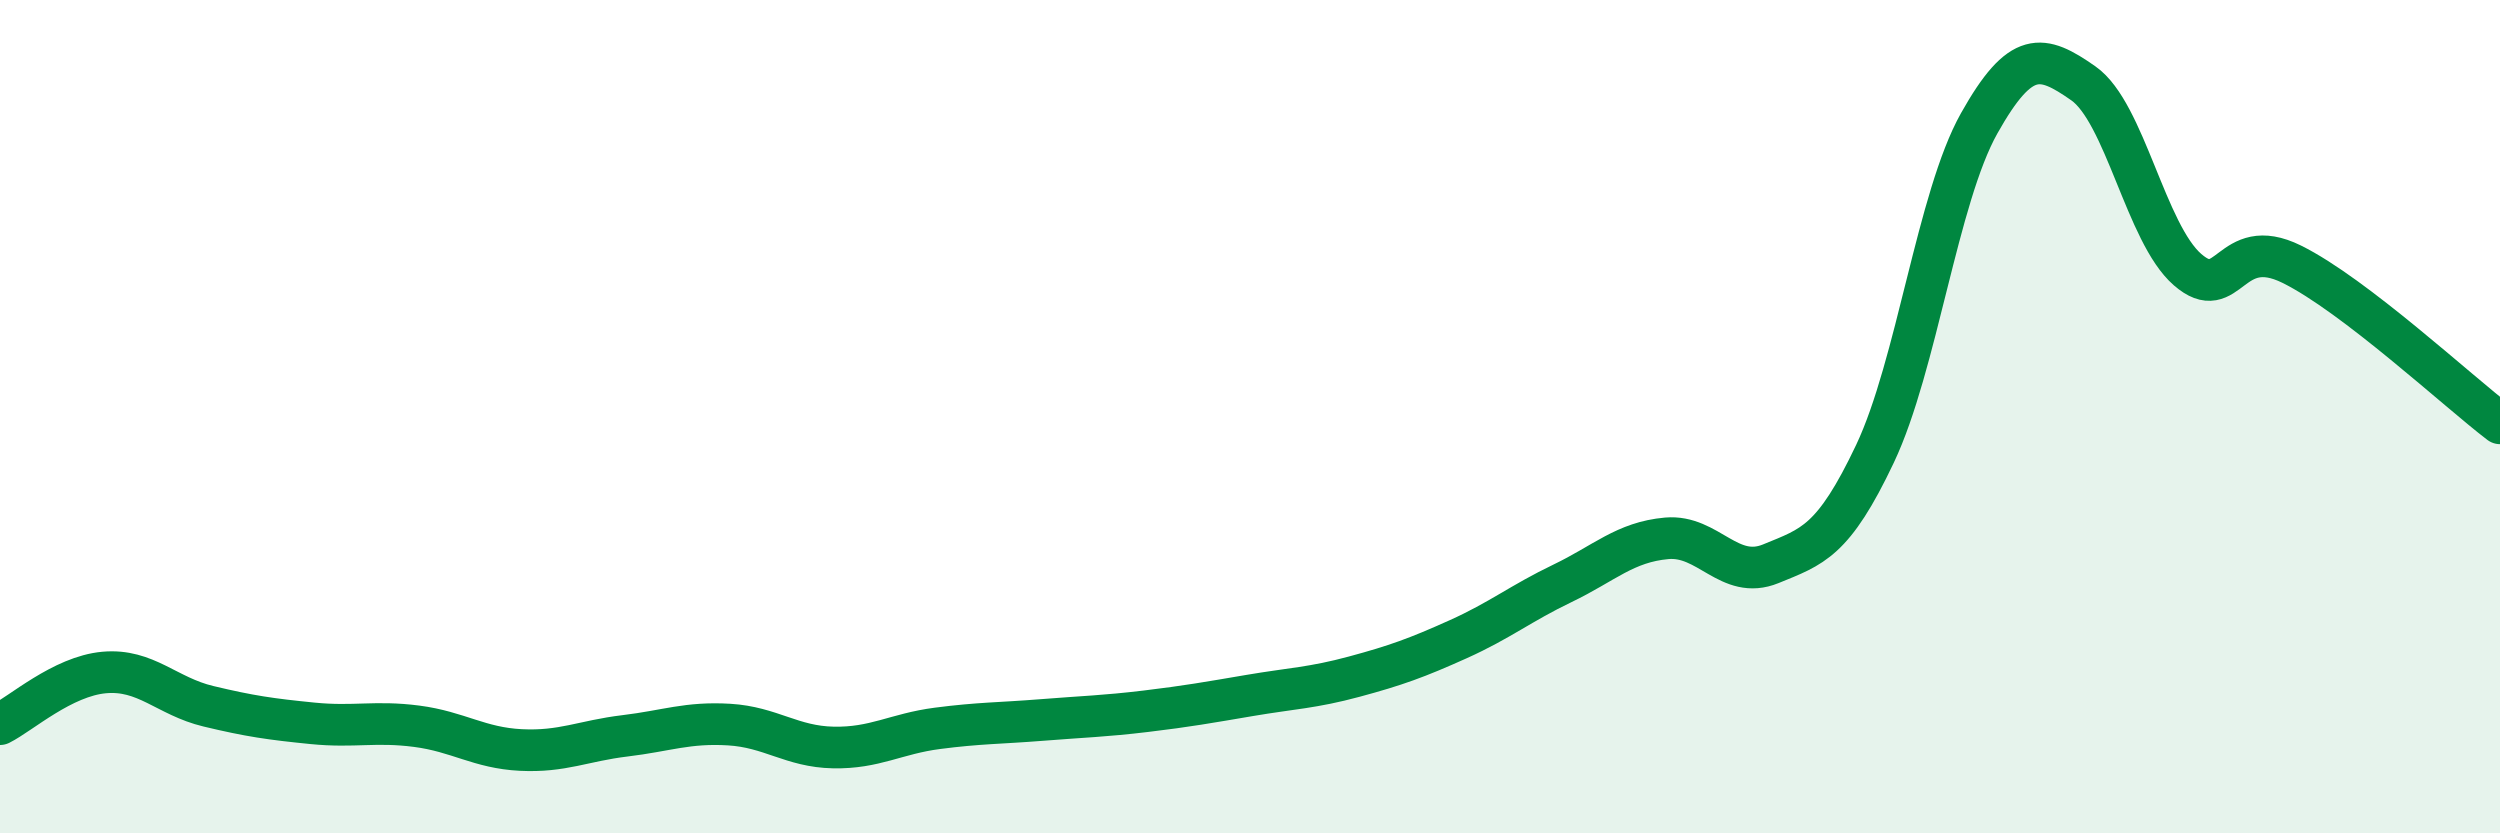
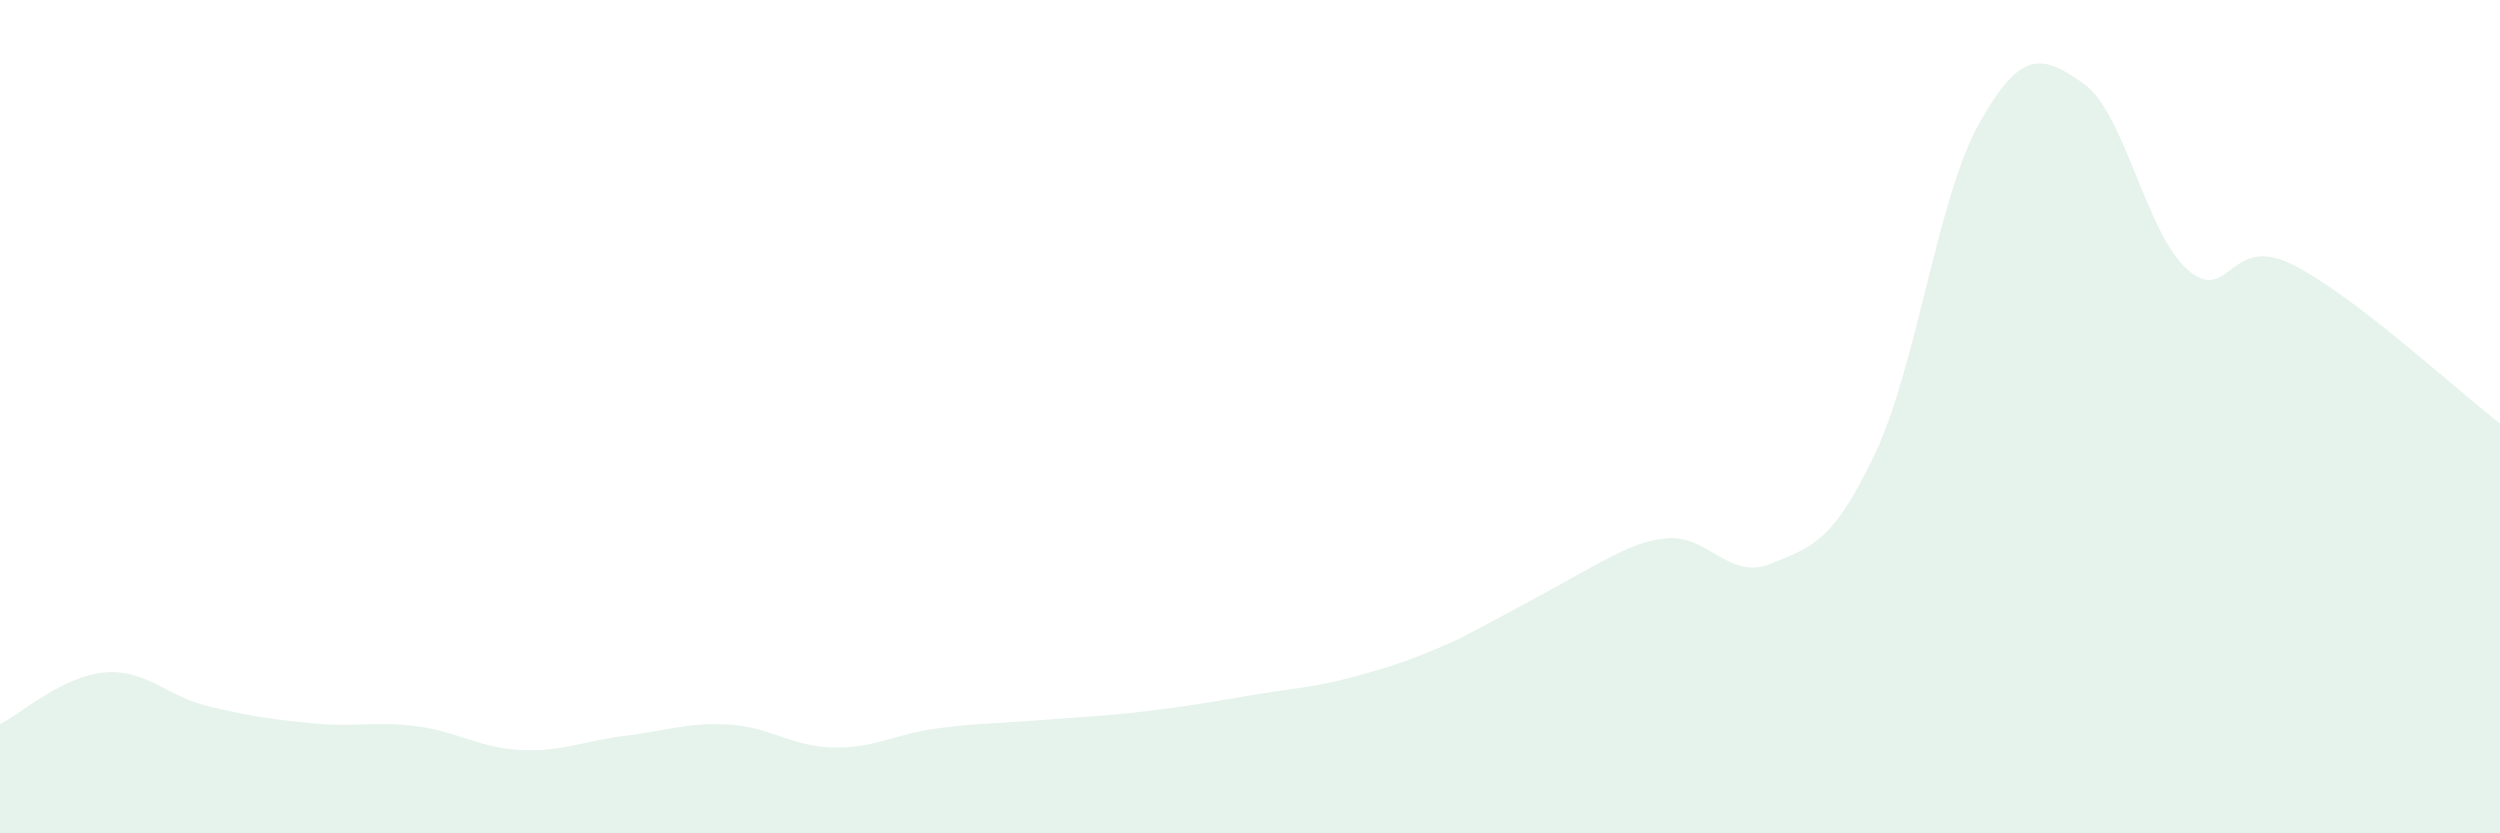
<svg xmlns="http://www.w3.org/2000/svg" width="60" height="20" viewBox="0 0 60 20">
-   <path d="M 0,17.38 C 0.5,17.13 1.5,16.23 2.5,16.14 C 3.5,16.05 4,16.71 5,16.95 C 6,17.19 6.5,17.26 7.5,17.36 C 8.5,17.46 9,17.3 10,17.43 C 11,17.56 11.5,17.95 12.5,18 C 13.5,18.05 14,17.78 15,17.66 C 16,17.54 16.5,17.33 17.5,17.39 C 18.5,17.45 19,17.92 20,17.94 C 21,17.96 21.5,17.61 22.5,17.48 C 23.5,17.35 24,17.36 25,17.28 C 26,17.2 26.5,17.19 27.5,17.07 C 28.5,16.95 29,16.86 30,16.69 C 31,16.52 31.5,16.51 32.5,16.24 C 33.5,15.97 34,15.79 35,15.34 C 36,14.89 36.5,14.48 37.5,14 C 38.5,13.52 39,13.01 40,12.92 C 41,12.83 41.5,13.94 42.5,13.53 C 43.5,13.12 44,13 45,10.89 C 46,8.78 46.5,4.74 47.5,2.96 C 48.5,1.18 49,1.3 50,2 C 51,2.7 51.5,5.6 52.5,6.47 C 53.5,7.34 53.5,5.6 55,6.34 C 56.5,7.08 59,9.4 60,10.16L60 20L0 20Z" fill="#008740" opacity="0.1" stroke-linecap="round" stroke-linejoin="round" />
-   <path d="M 0,17.38 C 0.5,17.13 1.5,16.23 2.5,16.14 C 3.5,16.05 4,16.71 5,16.95 C 6,17.19 6.5,17.26 7.5,17.36 C 8.5,17.46 9,17.3 10,17.43 C 11,17.56 11.5,17.95 12.5,18 C 13.5,18.05 14,17.78 15,17.66 C 16,17.54 16.5,17.33 17.5,17.39 C 18.5,17.45 19,17.92 20,17.94 C 21,17.96 21.5,17.61 22.5,17.48 C 23.5,17.35 24,17.36 25,17.28 C 26,17.2 26.5,17.19 27.5,17.07 C 28.5,16.95 29,16.86 30,16.69 C 31,16.52 31.5,16.51 32.5,16.24 C 33.5,15.97 34,15.79 35,15.34 C 36,14.89 36.5,14.48 37.5,14 C 38.5,13.52 39,13.01 40,12.92 C 41,12.83 41.5,13.94 42.5,13.53 C 43.5,13.12 44,13 45,10.89 C 46,8.78 46.5,4.74 47.5,2.96 C 48.5,1.18 49,1.3 50,2 C 51,2.7 51.5,5.6 52.5,6.47 C 53.5,7.34 53.5,5.6 55,6.34 C 56.5,7.08 59,9.4 60,10.16" stroke="#008740" stroke-width="1" fill="none" stroke-linecap="round" stroke-linejoin="round" />
+   <path d="M 0,17.38 C 0.5,17.13 1.5,16.23 2.5,16.14 C 3.5,16.05 4,16.71 5,16.95 C 6,17.19 6.5,17.26 7.5,17.36 C 8.5,17.46 9,17.3 10,17.43 C 11,17.56 11.5,17.95 12.5,18 C 13.5,18.05 14,17.78 15,17.66 C 16,17.54 16.5,17.33 17.5,17.39 C 18.5,17.45 19,17.92 20,17.94 C 21,17.96 21.5,17.61 22.5,17.48 C 23.5,17.35 24,17.36 25,17.28 C 26,17.2 26.5,17.19 27.5,17.07 C 28.5,16.95 29,16.86 30,16.69 C 31,16.52 31.5,16.51 32.5,16.24 C 33.5,15.97 34,15.79 35,15.34 C 38.5,13.52 39,13.01 40,12.92 C 41,12.83 41.5,13.94 42.5,13.53 C 43.5,13.12 44,13 45,10.89 C 46,8.78 46.5,4.74 47.5,2.96 C 48.5,1.18 49,1.3 50,2 C 51,2.7 51.5,5.6 52.5,6.47 C 53.5,7.34 53.5,5.6 55,6.34 C 56.5,7.08 59,9.4 60,10.16L60 20L0 20Z" fill="#008740" opacity="0.1" stroke-linecap="round" stroke-linejoin="round" />
</svg>